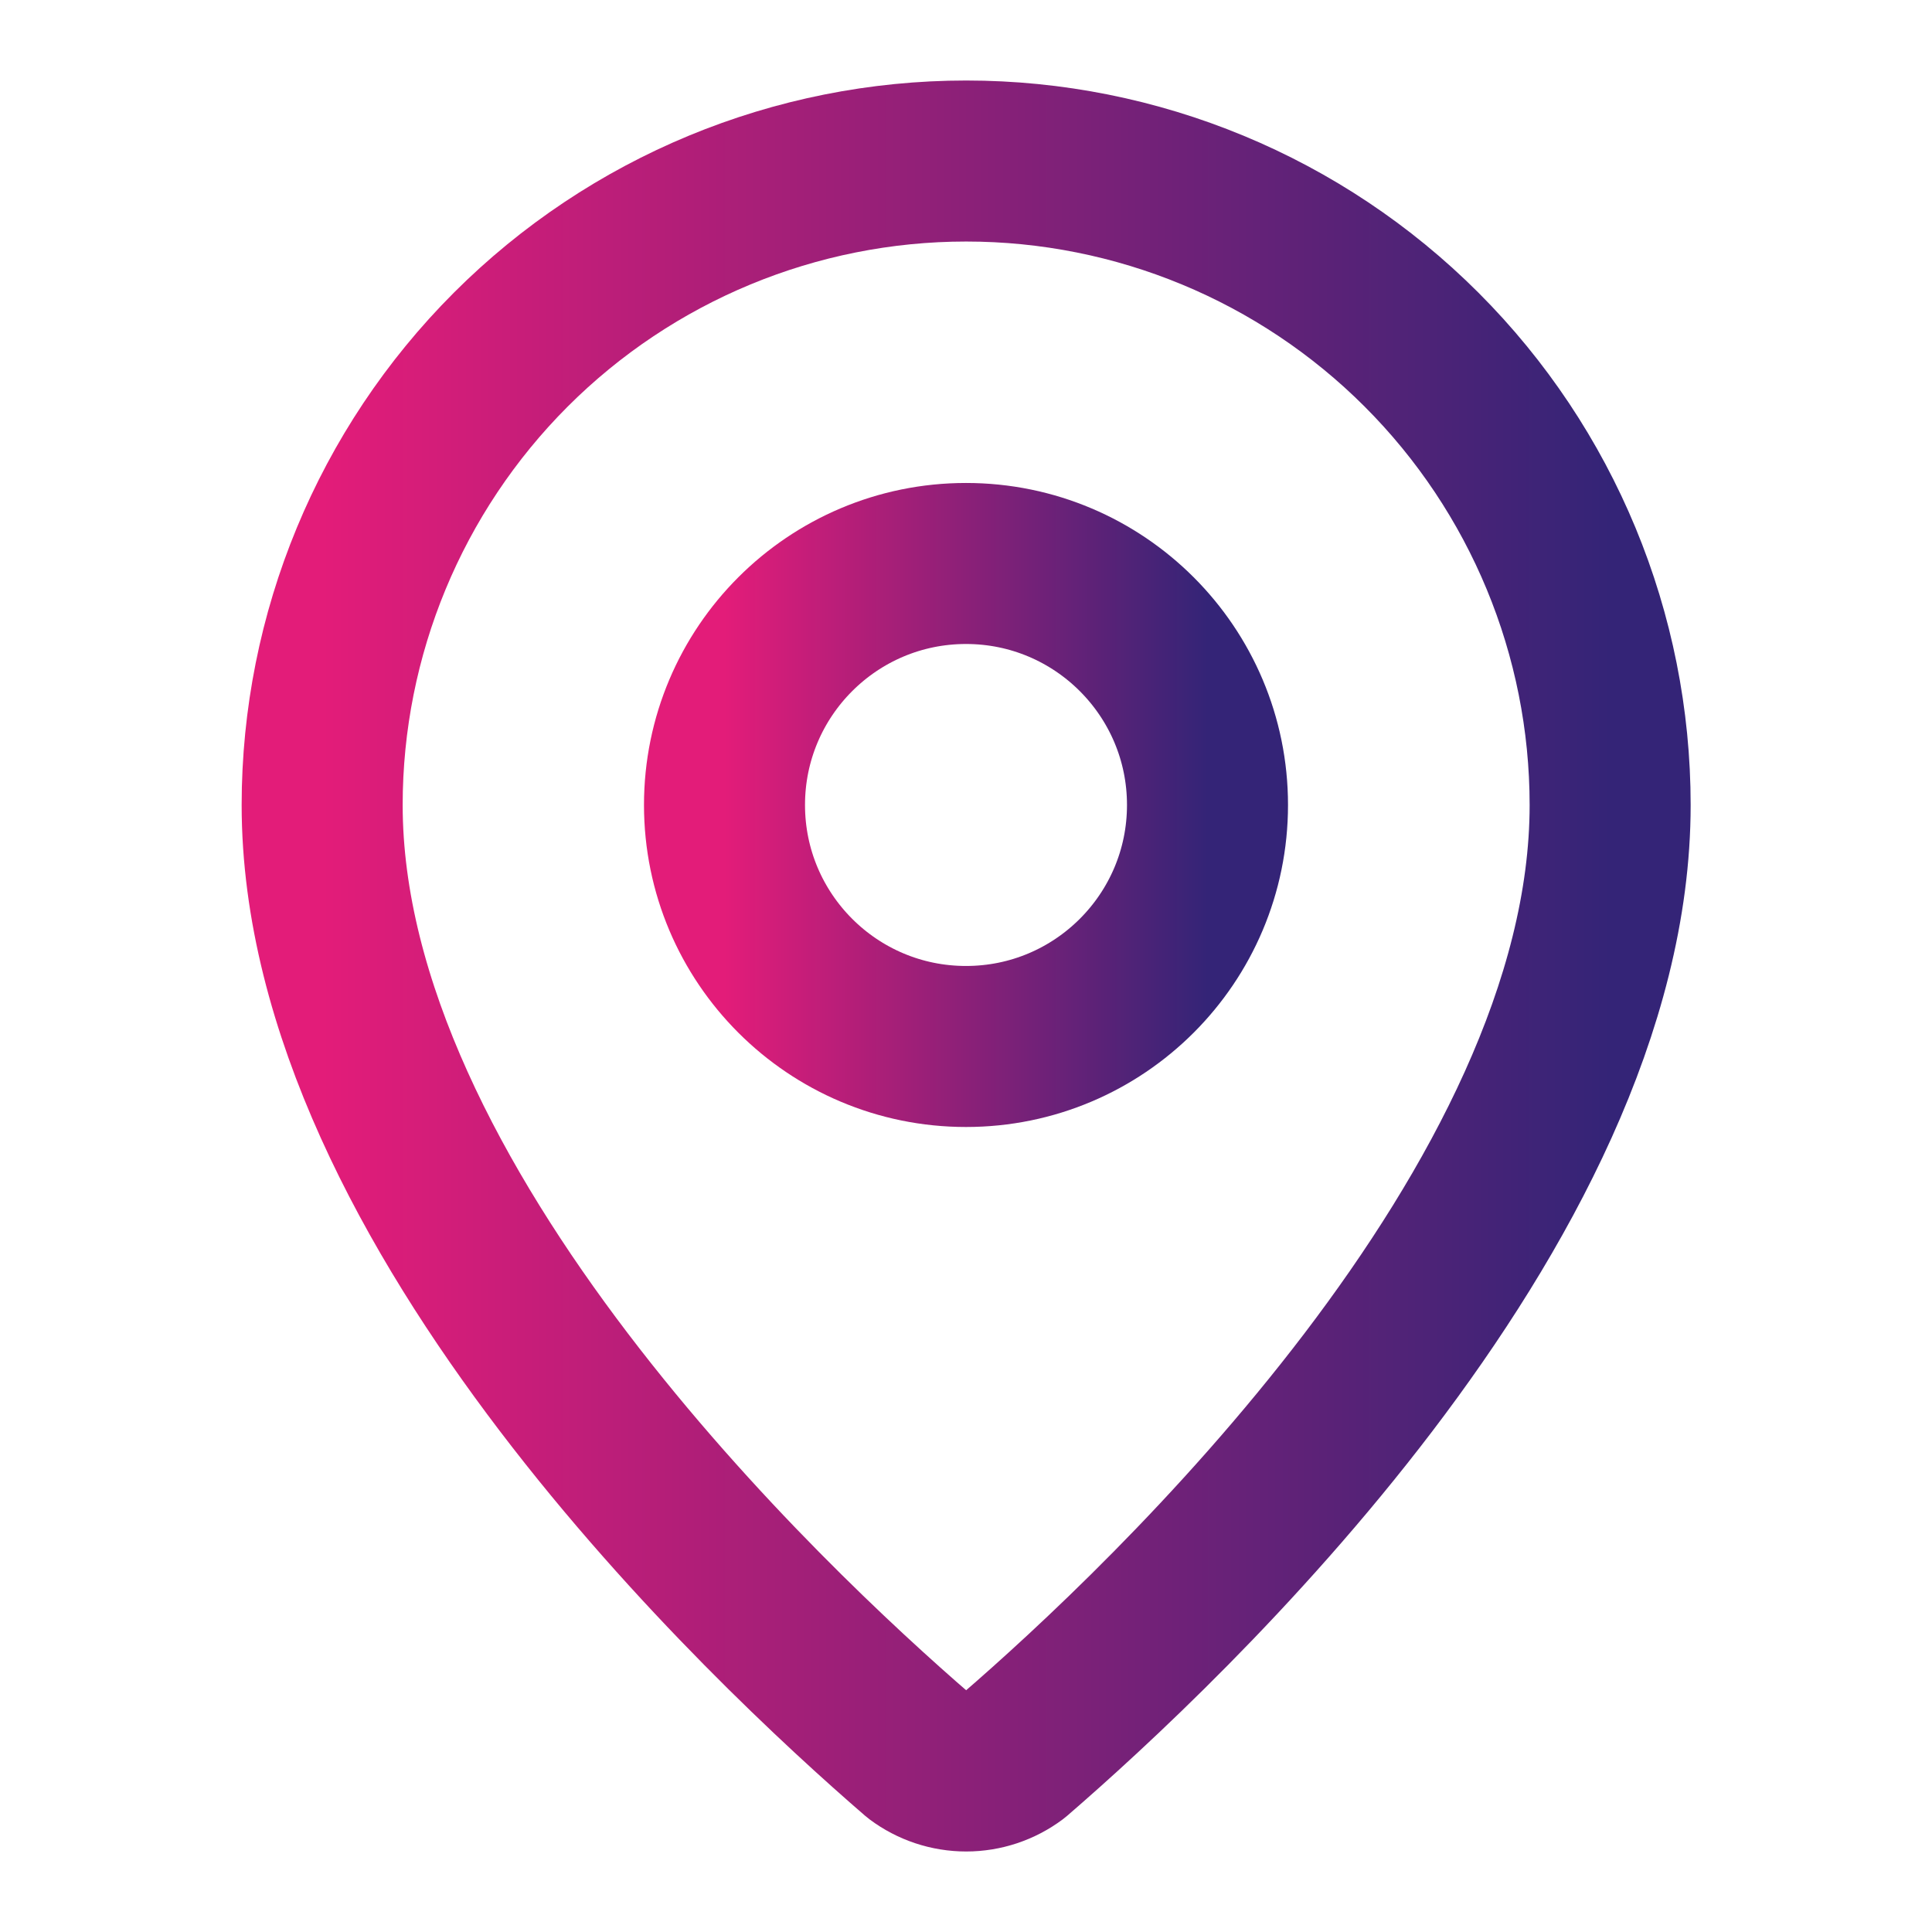
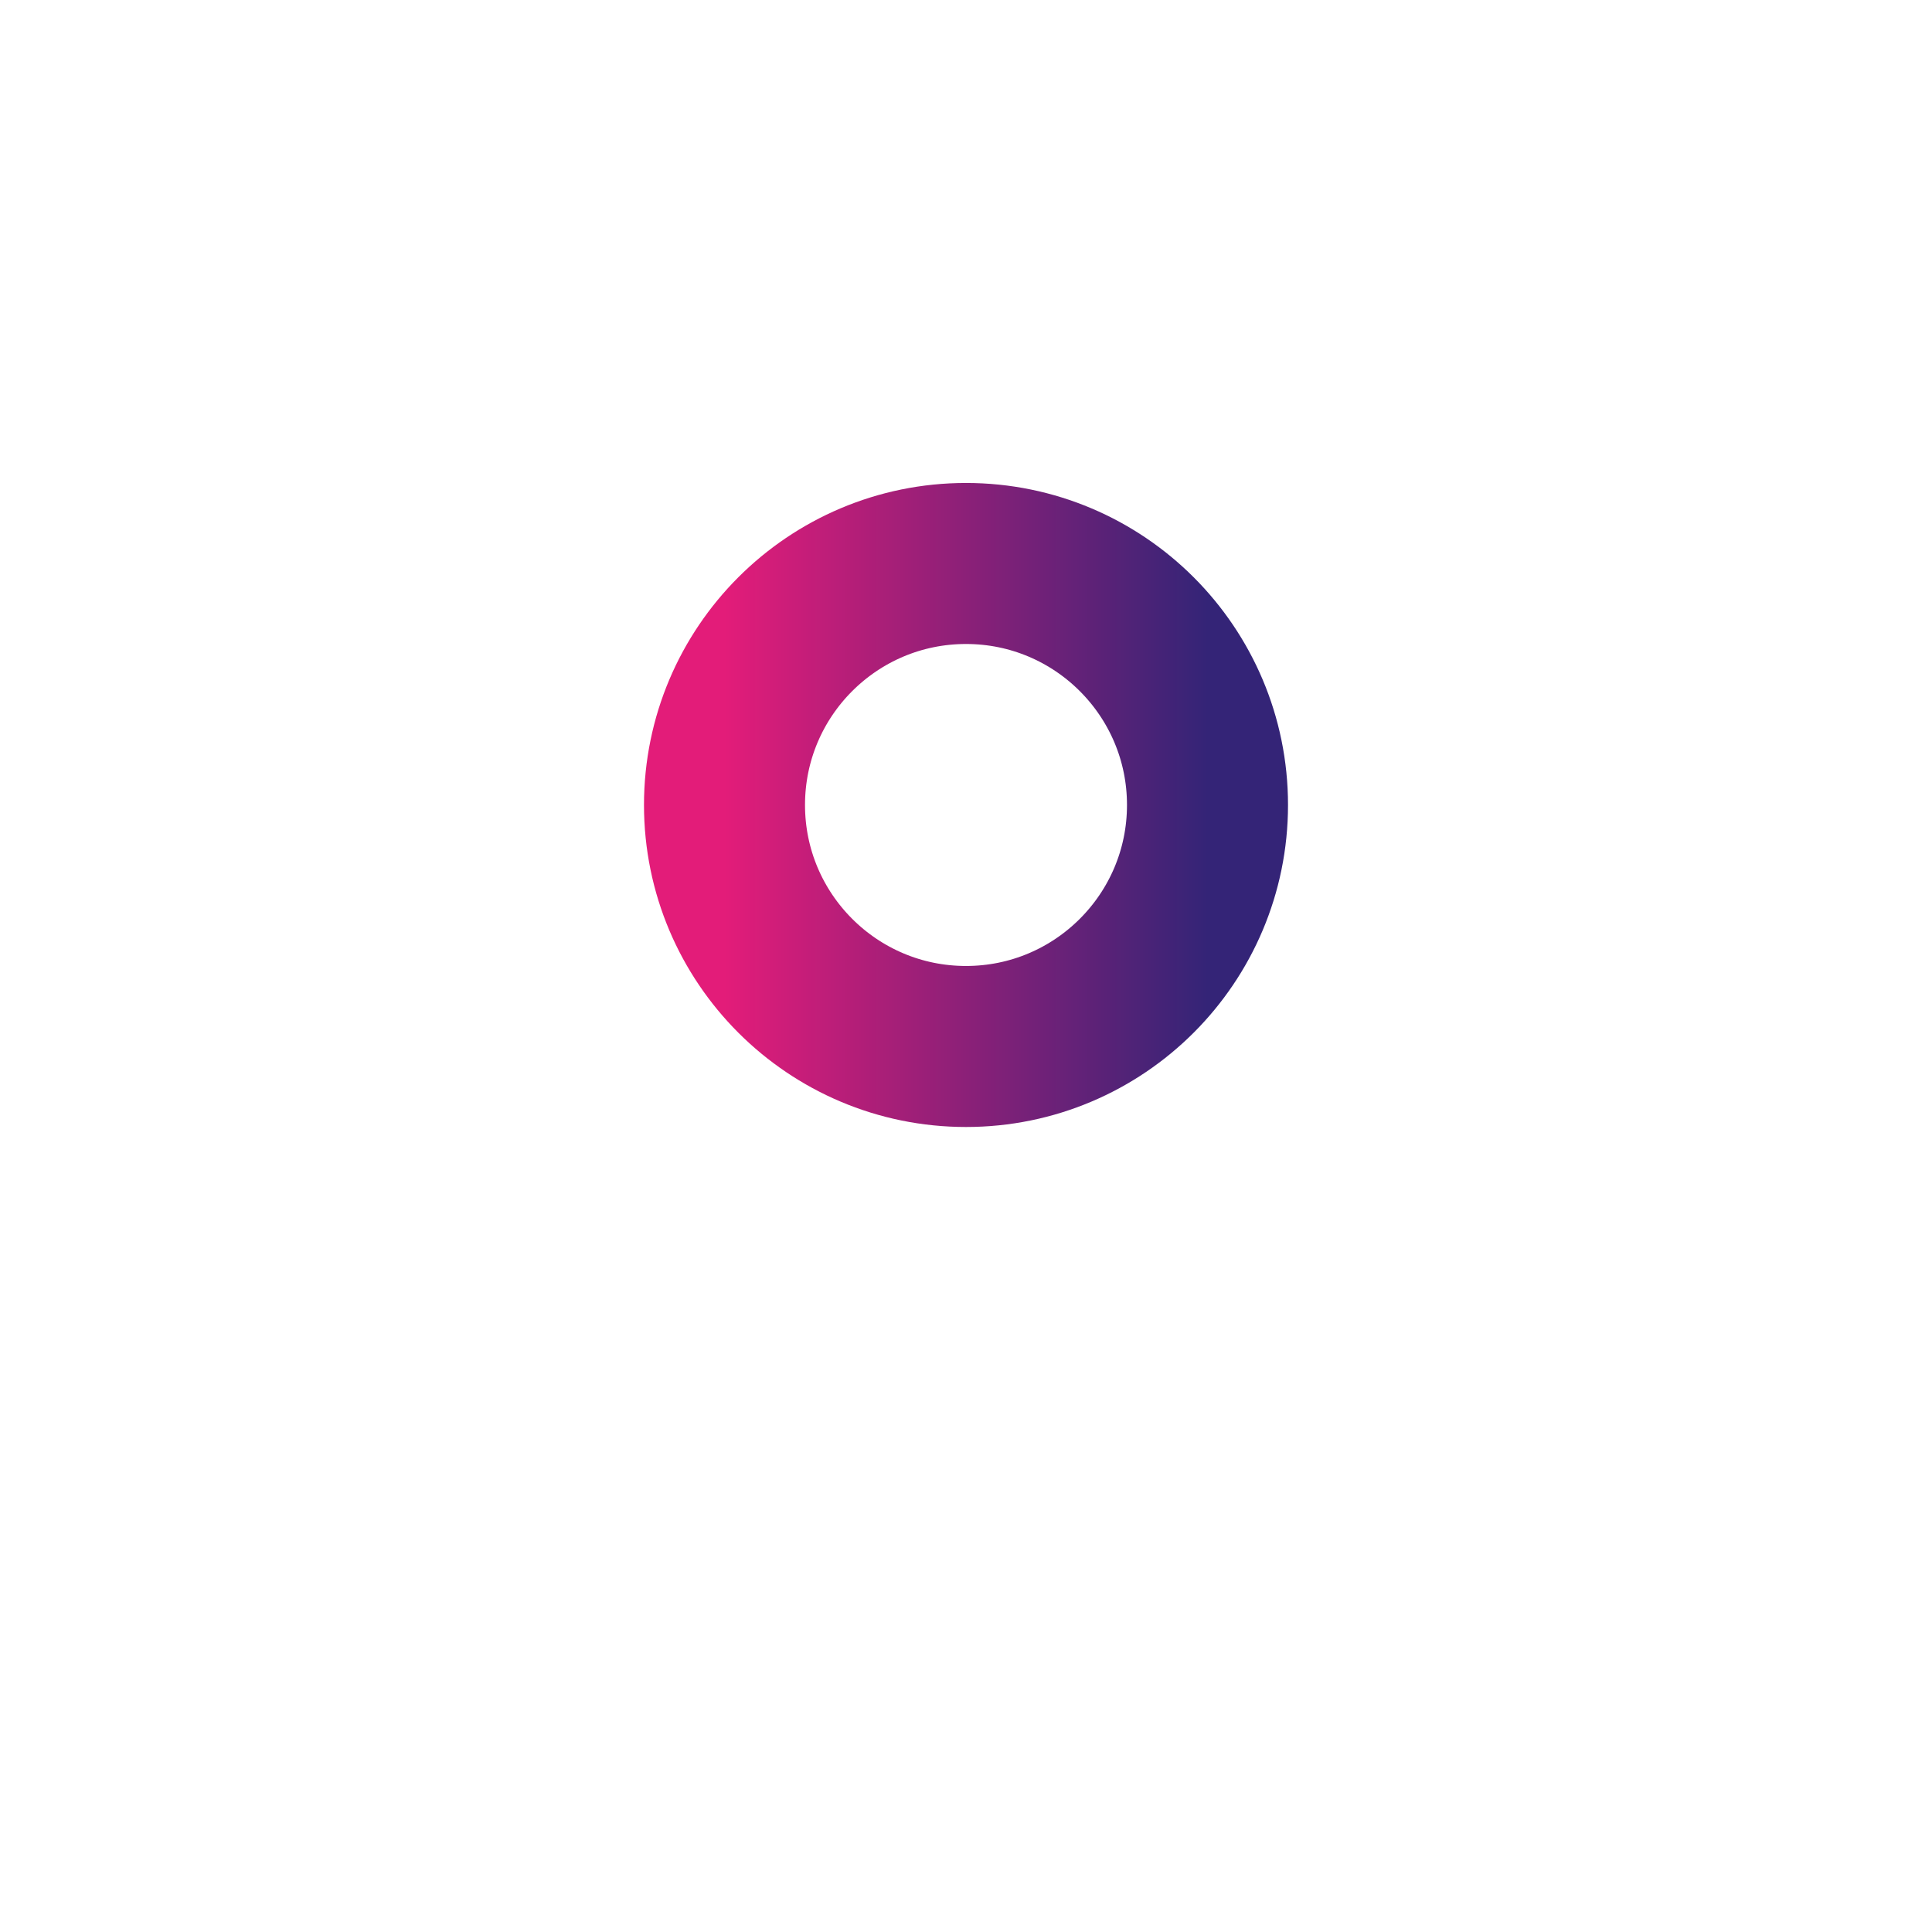
<svg xmlns="http://www.w3.org/2000/svg" width="32" height="32" viewBox="0 0 32 32" fill="none">
-   <path d="M26.669 13.334C26.669 19.991 19.284 26.924 16.804 29.066C16.573 29.239 16.292 29.333 16.003 29.333C15.713 29.333 15.432 29.239 15.201 29.066C12.721 26.924 5.336 19.991 5.336 13.334C5.336 10.505 6.46 7.792 8.46 5.791C10.46 3.791 13.174 2.667 16.003 2.667C18.832 2.667 21.545 3.791 23.545 5.791C25.546 7.792 26.669 10.505 26.669 13.334Z" stroke="url(#paint0_linear_962_1383)" stroke-width="2.667" stroke-linecap="round" stroke-linejoin="round" />
  <path d="M16 17.333C18.209 17.333 20 15.542 20 13.333C20 11.124 18.209 9.333 16 9.333C13.791 9.333 12 11.124 12 13.333C12 15.542 13.791 17.333 16 17.333Z" stroke="url(#paint1_linear_962_1383)" stroke-width="2.667" stroke-linecap="round" stroke-linejoin="round" />
  <defs>
    <linearGradient id="paint0_linear_962_1383" x1="26.669" y1="16" x2="5.336" y2="16" gradientUnits="userSpaceOnUse">
      <stop stop-color="#342477" />
      <stop offset="1" stop-color="#E31C79" />
    </linearGradient>
    <linearGradient id="paint1_linear_962_1383" x1="20" y1="13.333" x2="12" y2="13.333" gradientUnits="userSpaceOnUse">
      <stop stop-color="#342477" />
      <stop offset="1" stop-color="#E31C79" />
    </linearGradient>
  </defs>
</svg>